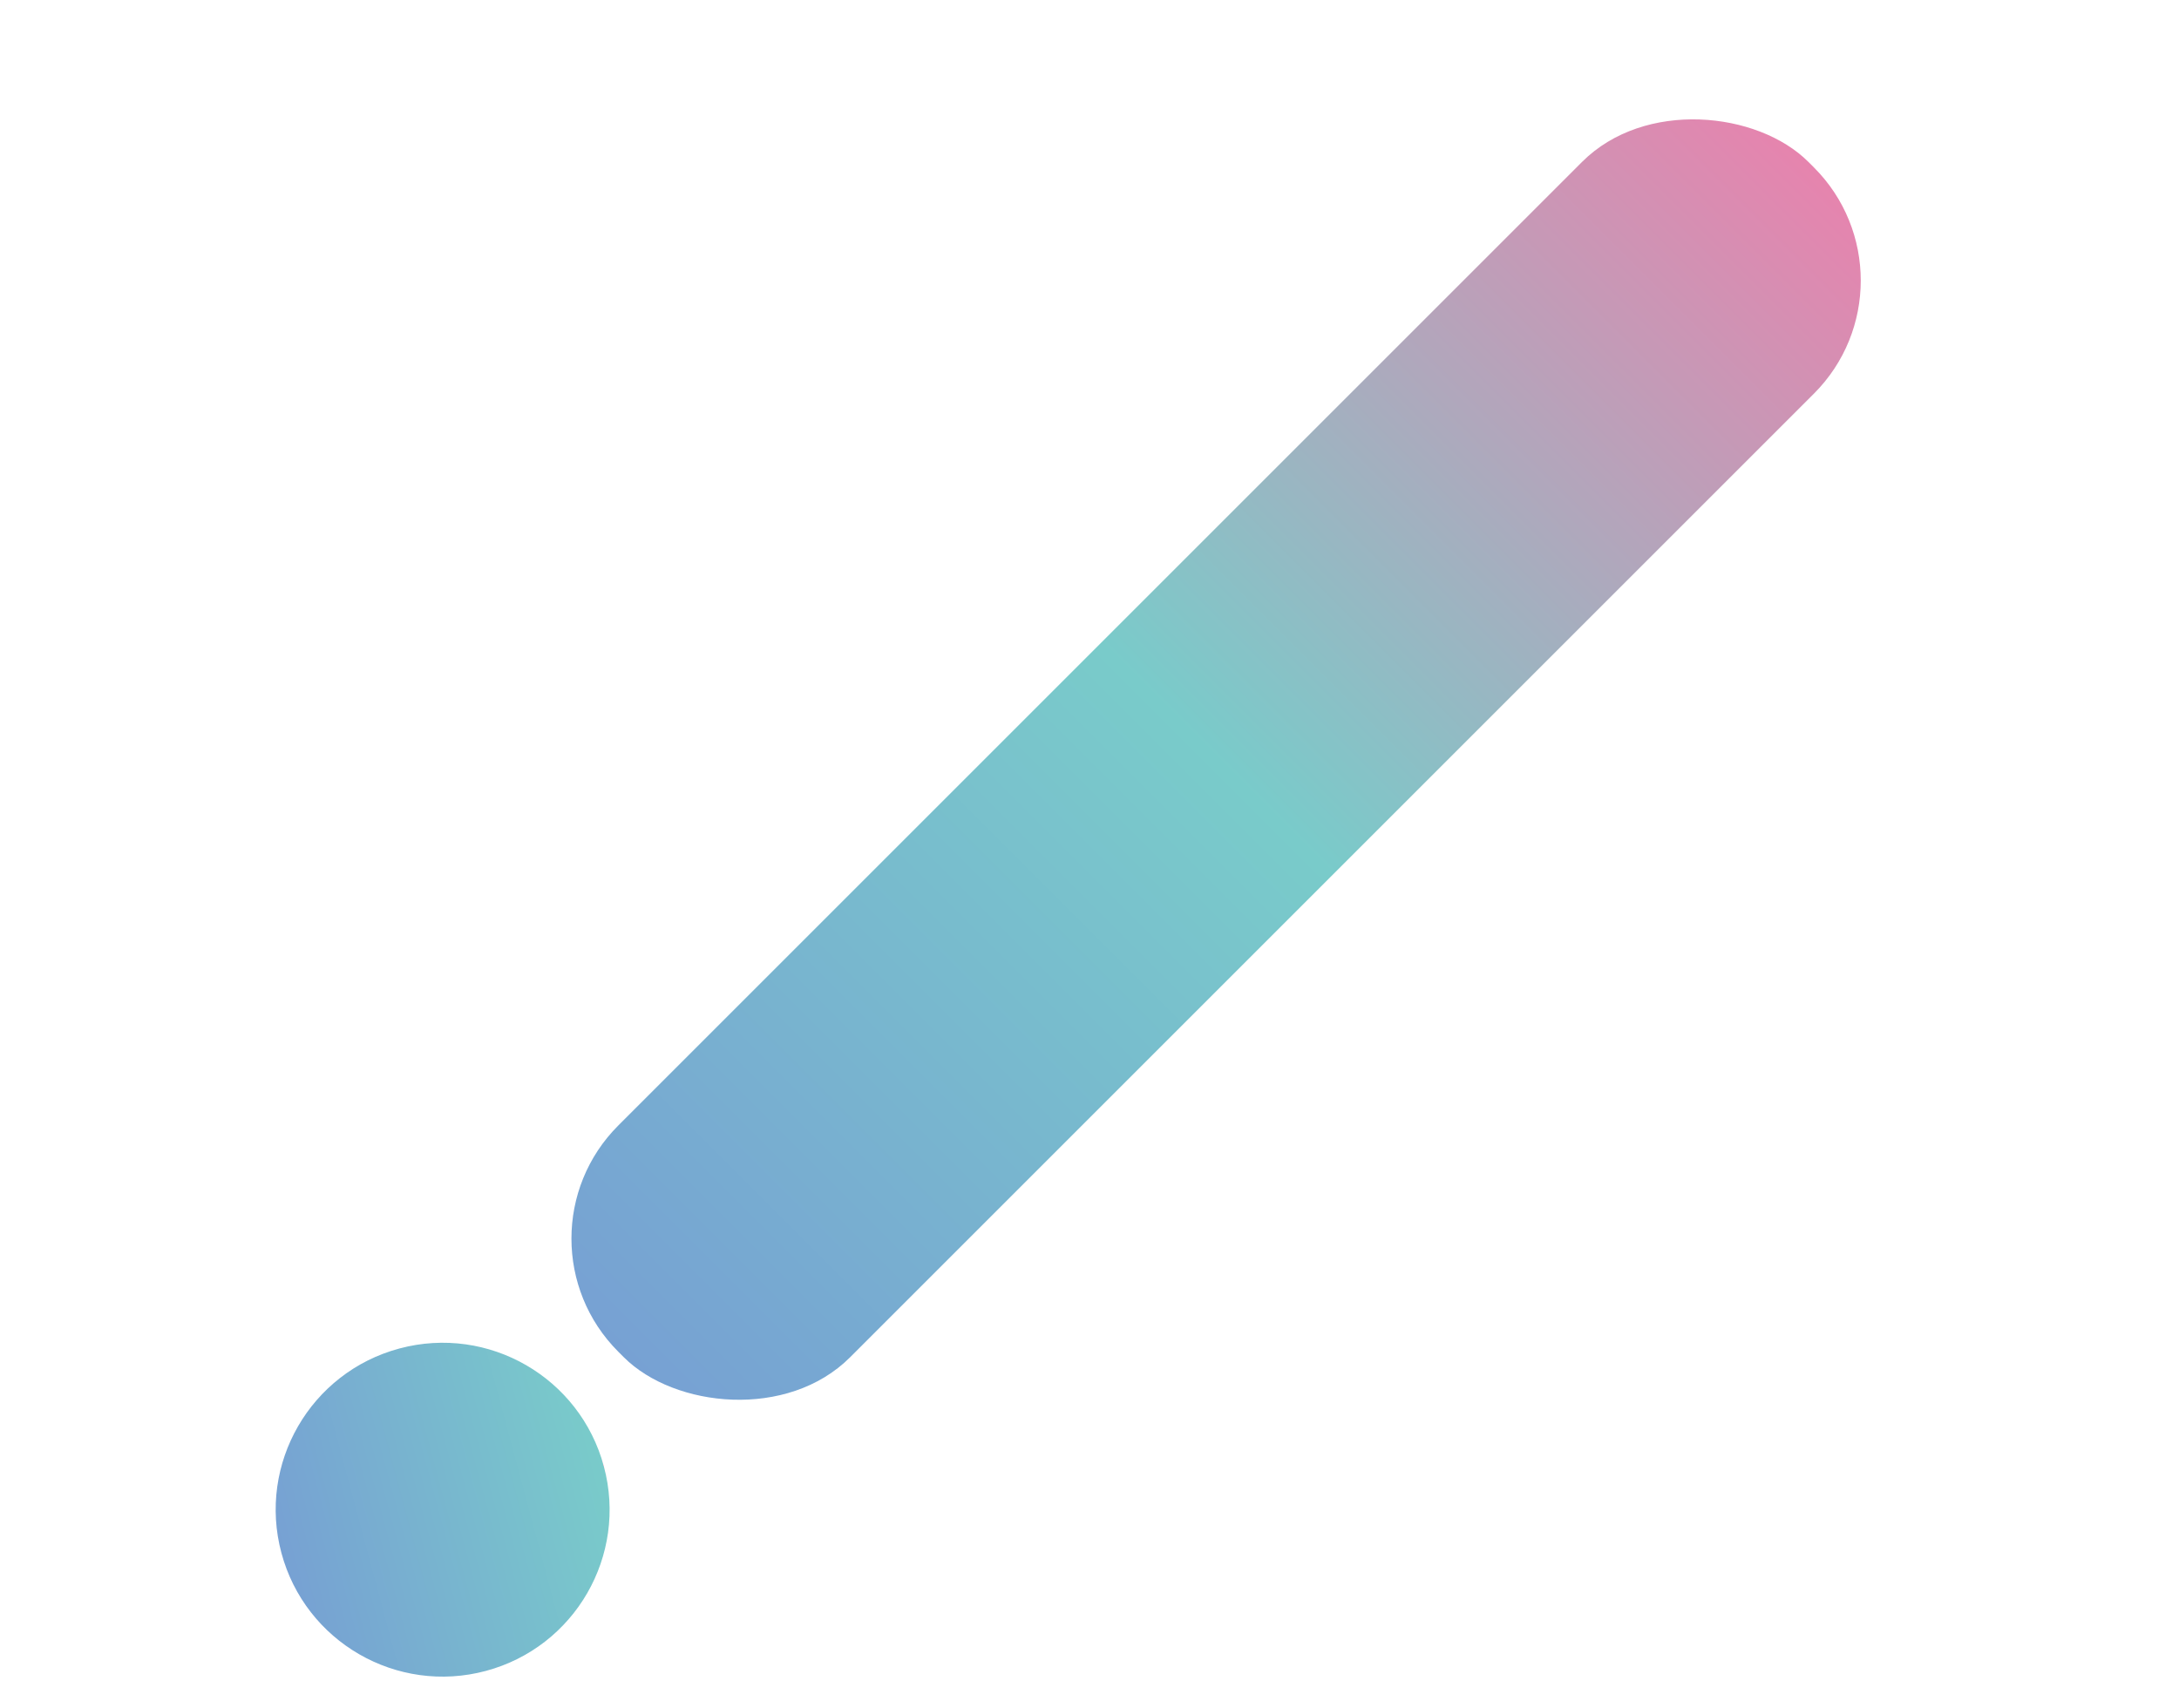
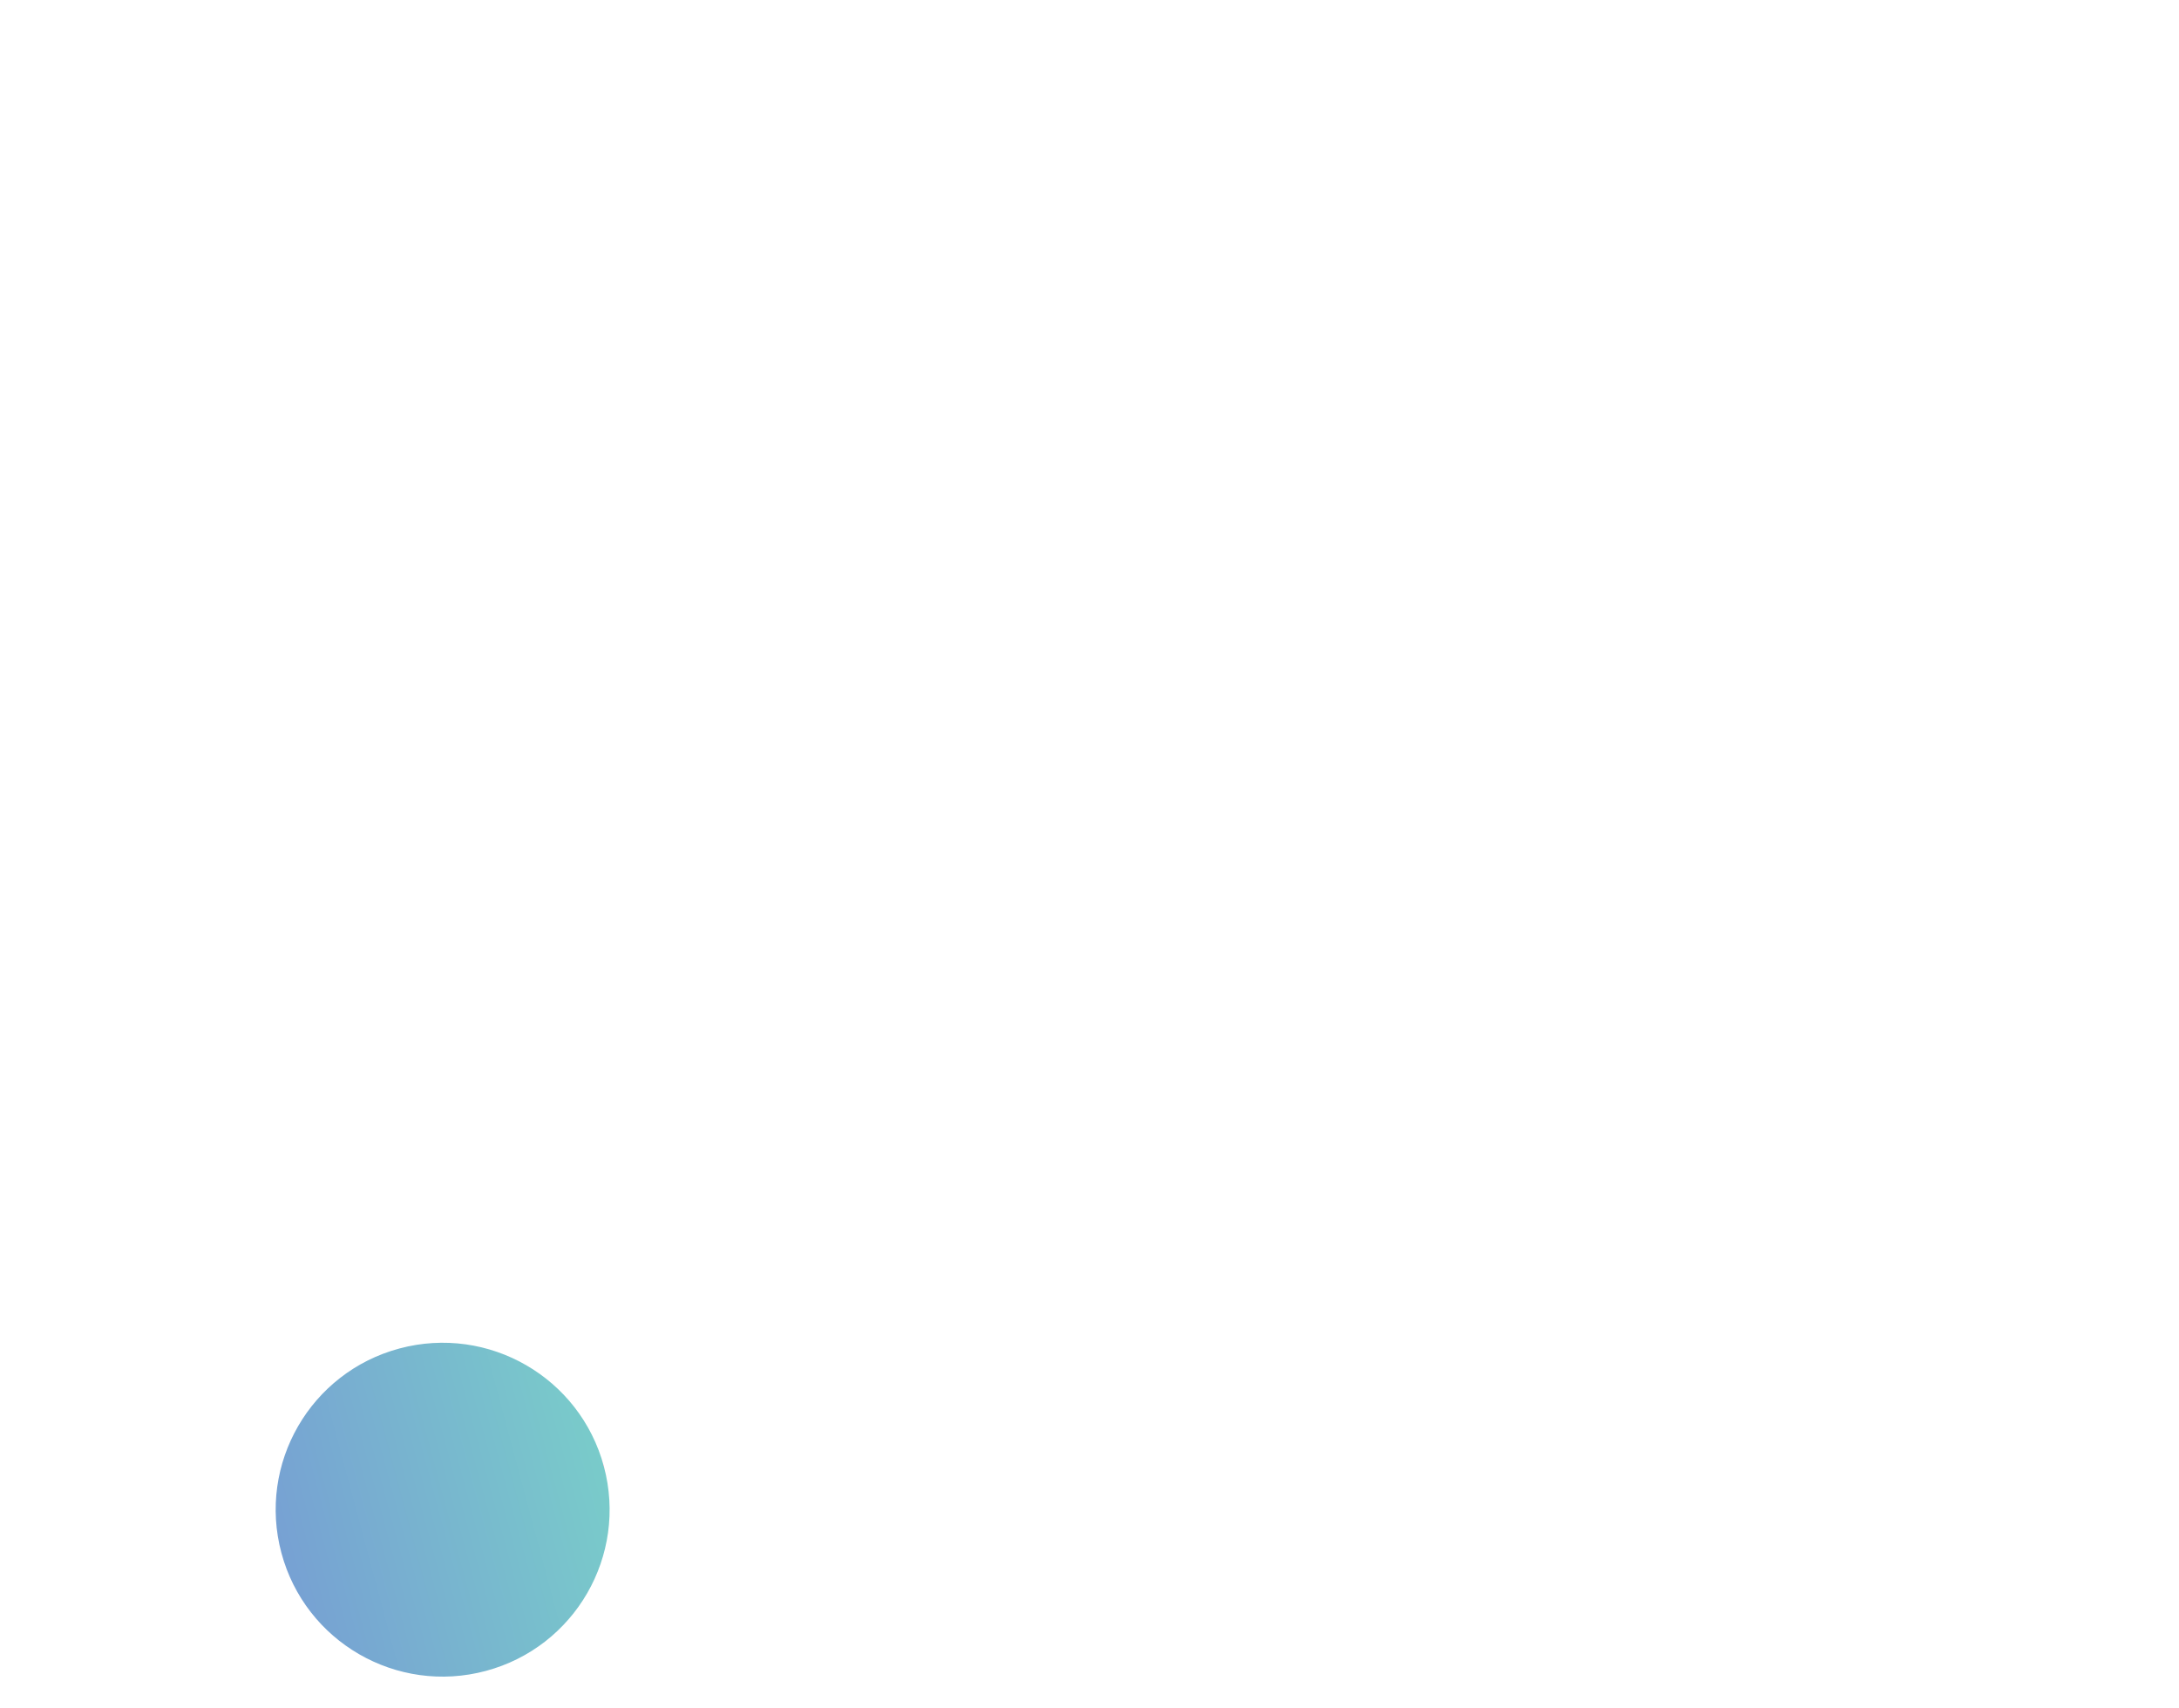
<svg xmlns="http://www.w3.org/2000/svg" width="1375" height="1078" viewBox="0 0 1375 1078" fill="none">
  <g filter="url(#filter0_d_66679_562)">
-     <rect x="318.762" y="777.741" width="1062.03" height="206.884" rx="101" transform="rotate(-45 318.762 777.741)" fill="url(#paint0_linear_66679_562)" />
-   </g>
+     </g>
  <g filter="url(#filter1_d_66679_562)">
    <circle cx="279.321" cy="948.841" r="105.342" transform="rotate(-15 279.321 948.841)" fill="url(#paint1_linear_66679_562)" />
  </g>
  <defs>
    <filter id="filter0_d_66679_562" x="356.598" y="68.608" width="821.586" height="821.586" filterUnits="userSpaceOnUse" color-interpolation-filters="sRGB">
      <feFlood flood-opacity="0" result="BackgroundImageFix" />
      <feColorMatrix in="SourceAlpha" type="matrix" values="0 0 0 0 0 0 0 0 0 0 0 0 0 0 0 0 0 0 127 0" result="hardAlpha" />
      <feOffset dy="4" />
      <feGaussianBlur stdDeviation="2" />
      <feComposite in2="hardAlpha" operator="out" />
      <feColorMatrix type="matrix" values="0 0 0 0 0 0 0 0 0 0 0 0 0 0 0 0 0 0 0.25 0" />
      <feBlend mode="normal" in2="BackgroundImageFix" result="effect1_dropShadow_66679_562" />
      <feBlend mode="normal" in="SourceGraphic" in2="effect1_dropShadow_66679_562" result="shape" />
    </filter>
    <filter id="filter1_d_66679_562" x="169.953" y="843.473" width="218.736" height="218.735" filterUnits="userSpaceOnUse" color-interpolation-filters="sRGB">
      <feFlood flood-opacity="0" result="BackgroundImageFix" />
      <feColorMatrix in="SourceAlpha" type="matrix" values="0 0 0 0 0 0 0 0 0 0 0 0 0 0 0 0 0 0 127 0" result="hardAlpha" />
      <feOffset dy="4" />
      <feGaussianBlur stdDeviation="2" />
      <feComposite in2="hardAlpha" operator="out" />
      <feColorMatrix type="matrix" values="0 0 0 0 0 0 0 0 0 0 0 0 0 0 0 0 0 0 0.25 0" />
      <feBlend mode="normal" in2="BackgroundImageFix" result="effect1_dropShadow_66679_562" />
      <feBlend mode="normal" in="SourceGraphic" in2="effect1_dropShadow_66679_562" result="shape" />
    </filter>
    <linearGradient id="paint0_linear_66679_562" x1="318.762" y1="881.183" x2="1380.79" y2="881.183" gradientUnits="userSpaceOnUse">
      <stop stop-color="#77A1D3" />
      <stop offset="0.5" stop-color="#79CBCA" />
      <stop offset="1" stop-color="#E684AE" />
    </linearGradient>
    <linearGradient id="paint1_linear_66679_562" x1="173.98" y1="948.841" x2="384.663" y2="948.841" gradientUnits="userSpaceOnUse">
      <stop stop-color="#77A1D3" />
      <stop offset="1" stop-color="#79CBCA" />
      <stop offset="1" stop-color="#E684AE" />
    </linearGradient>
  </defs>
</svg>